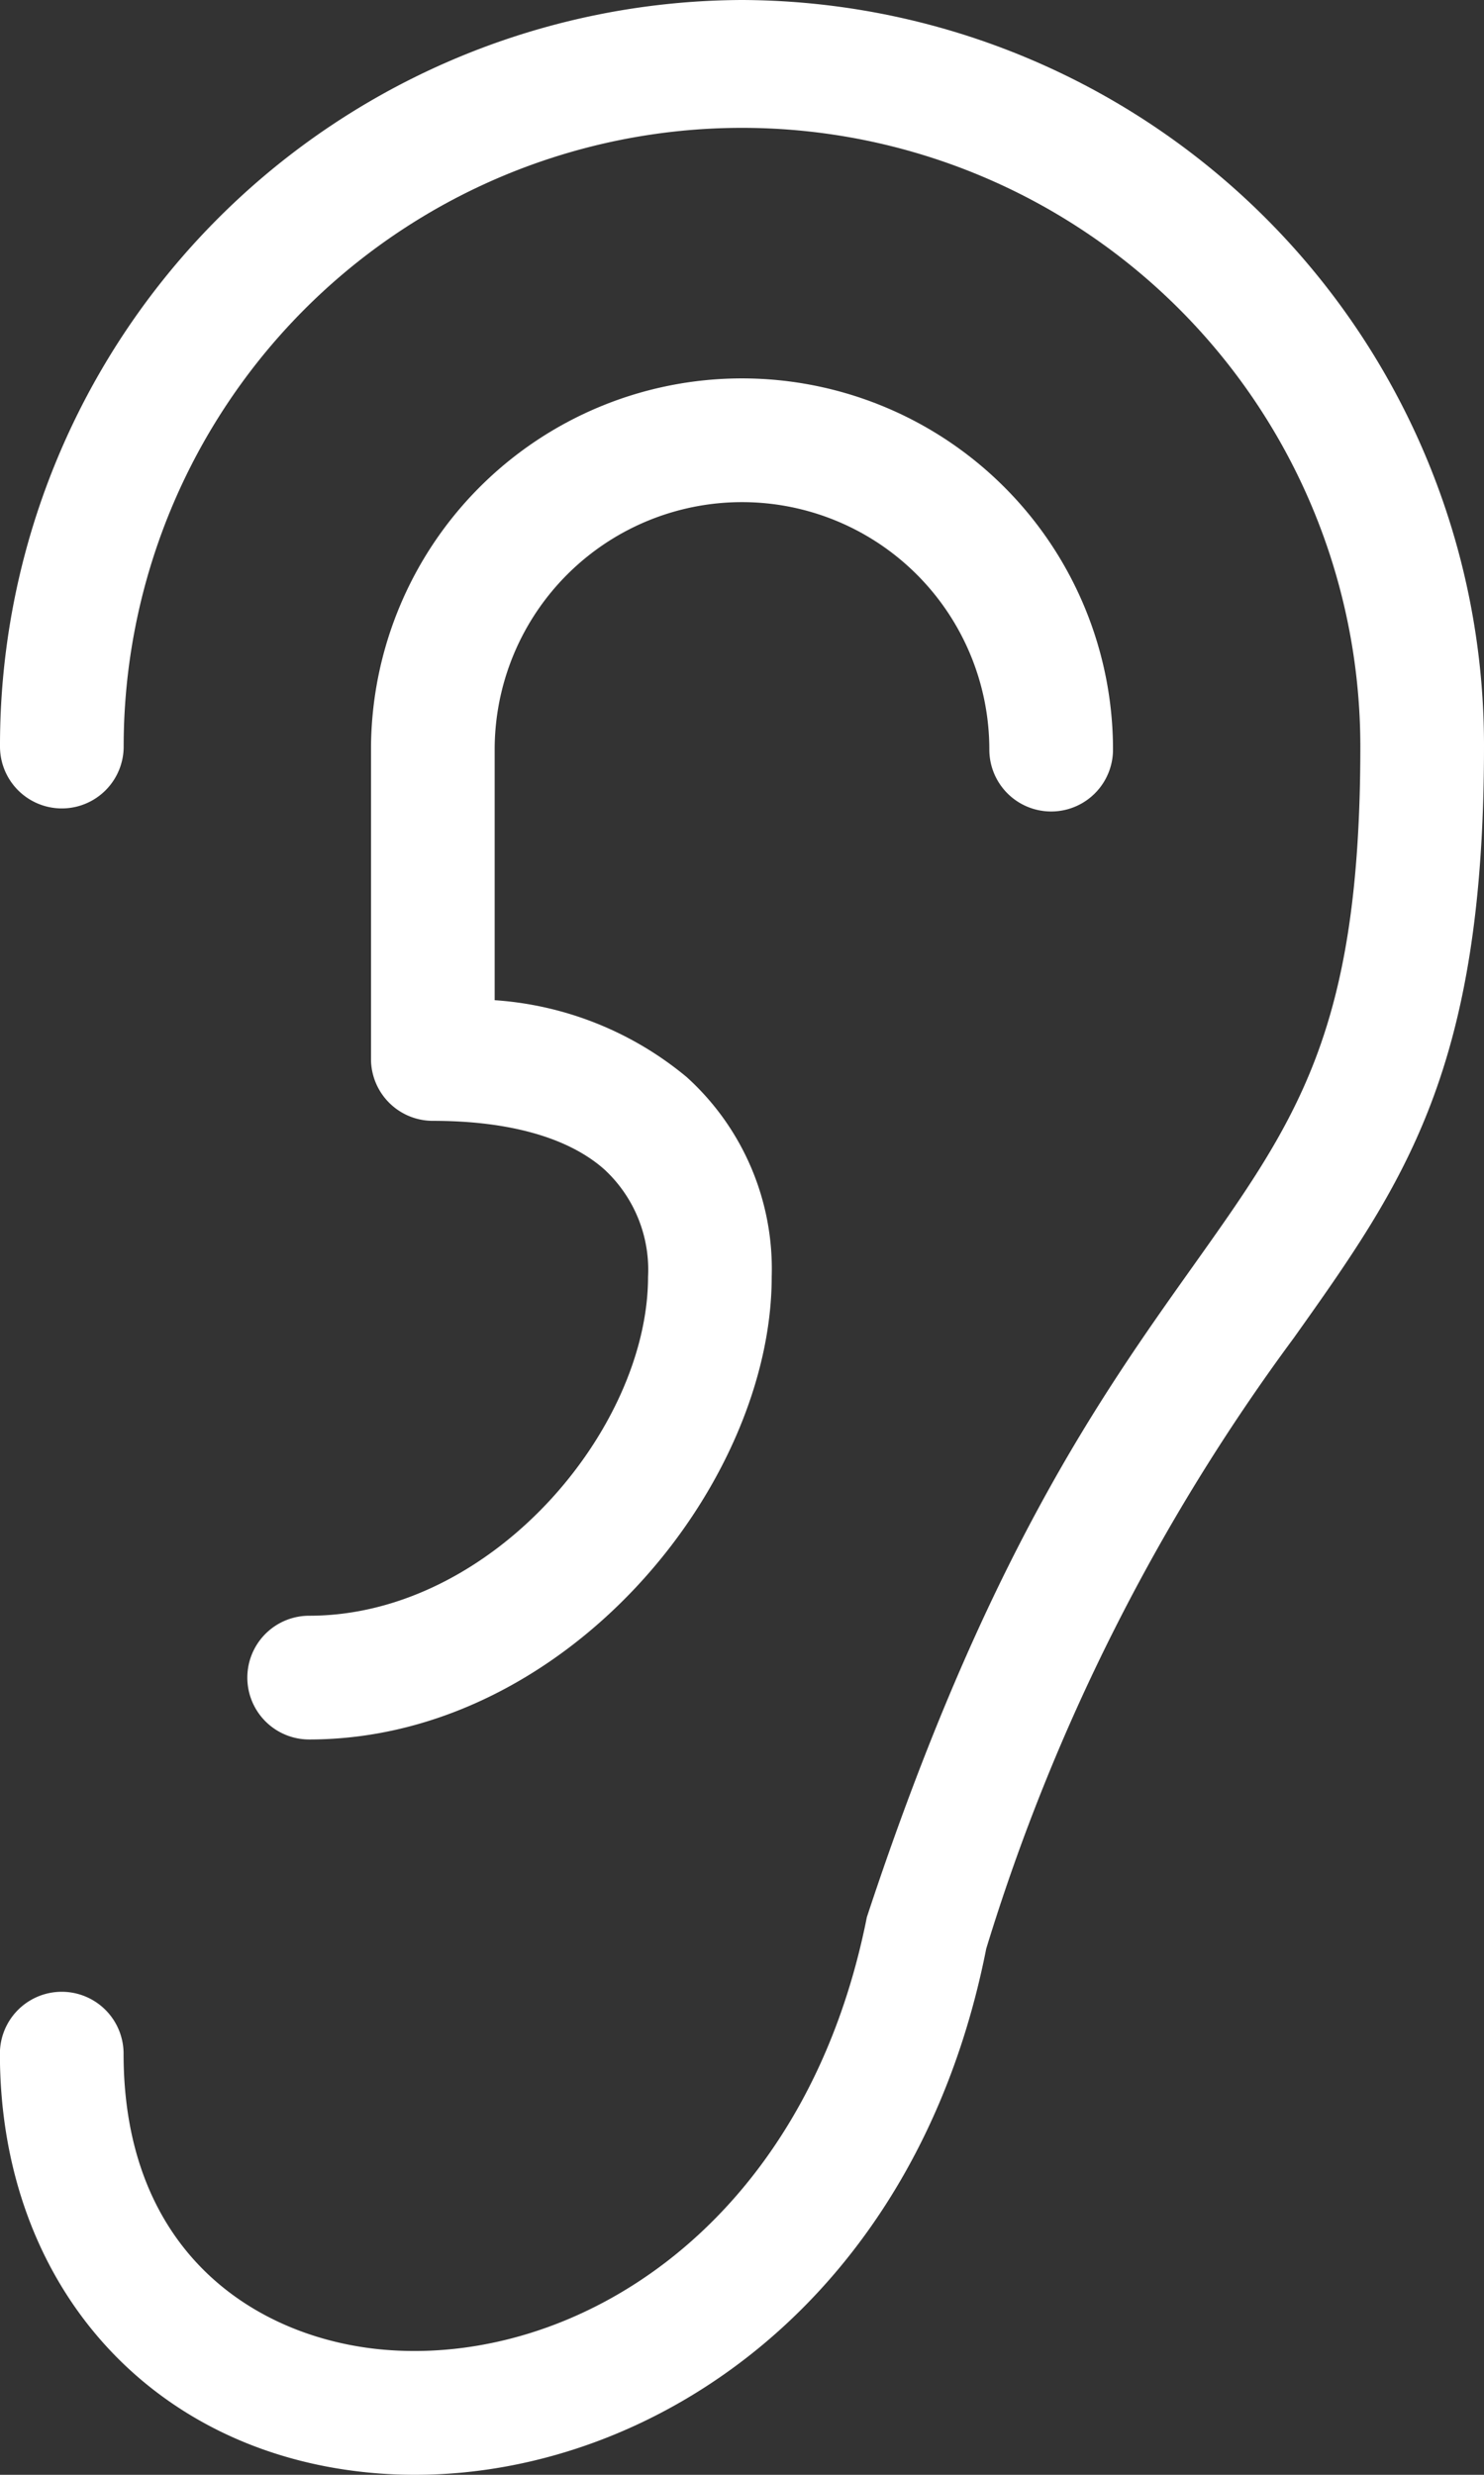
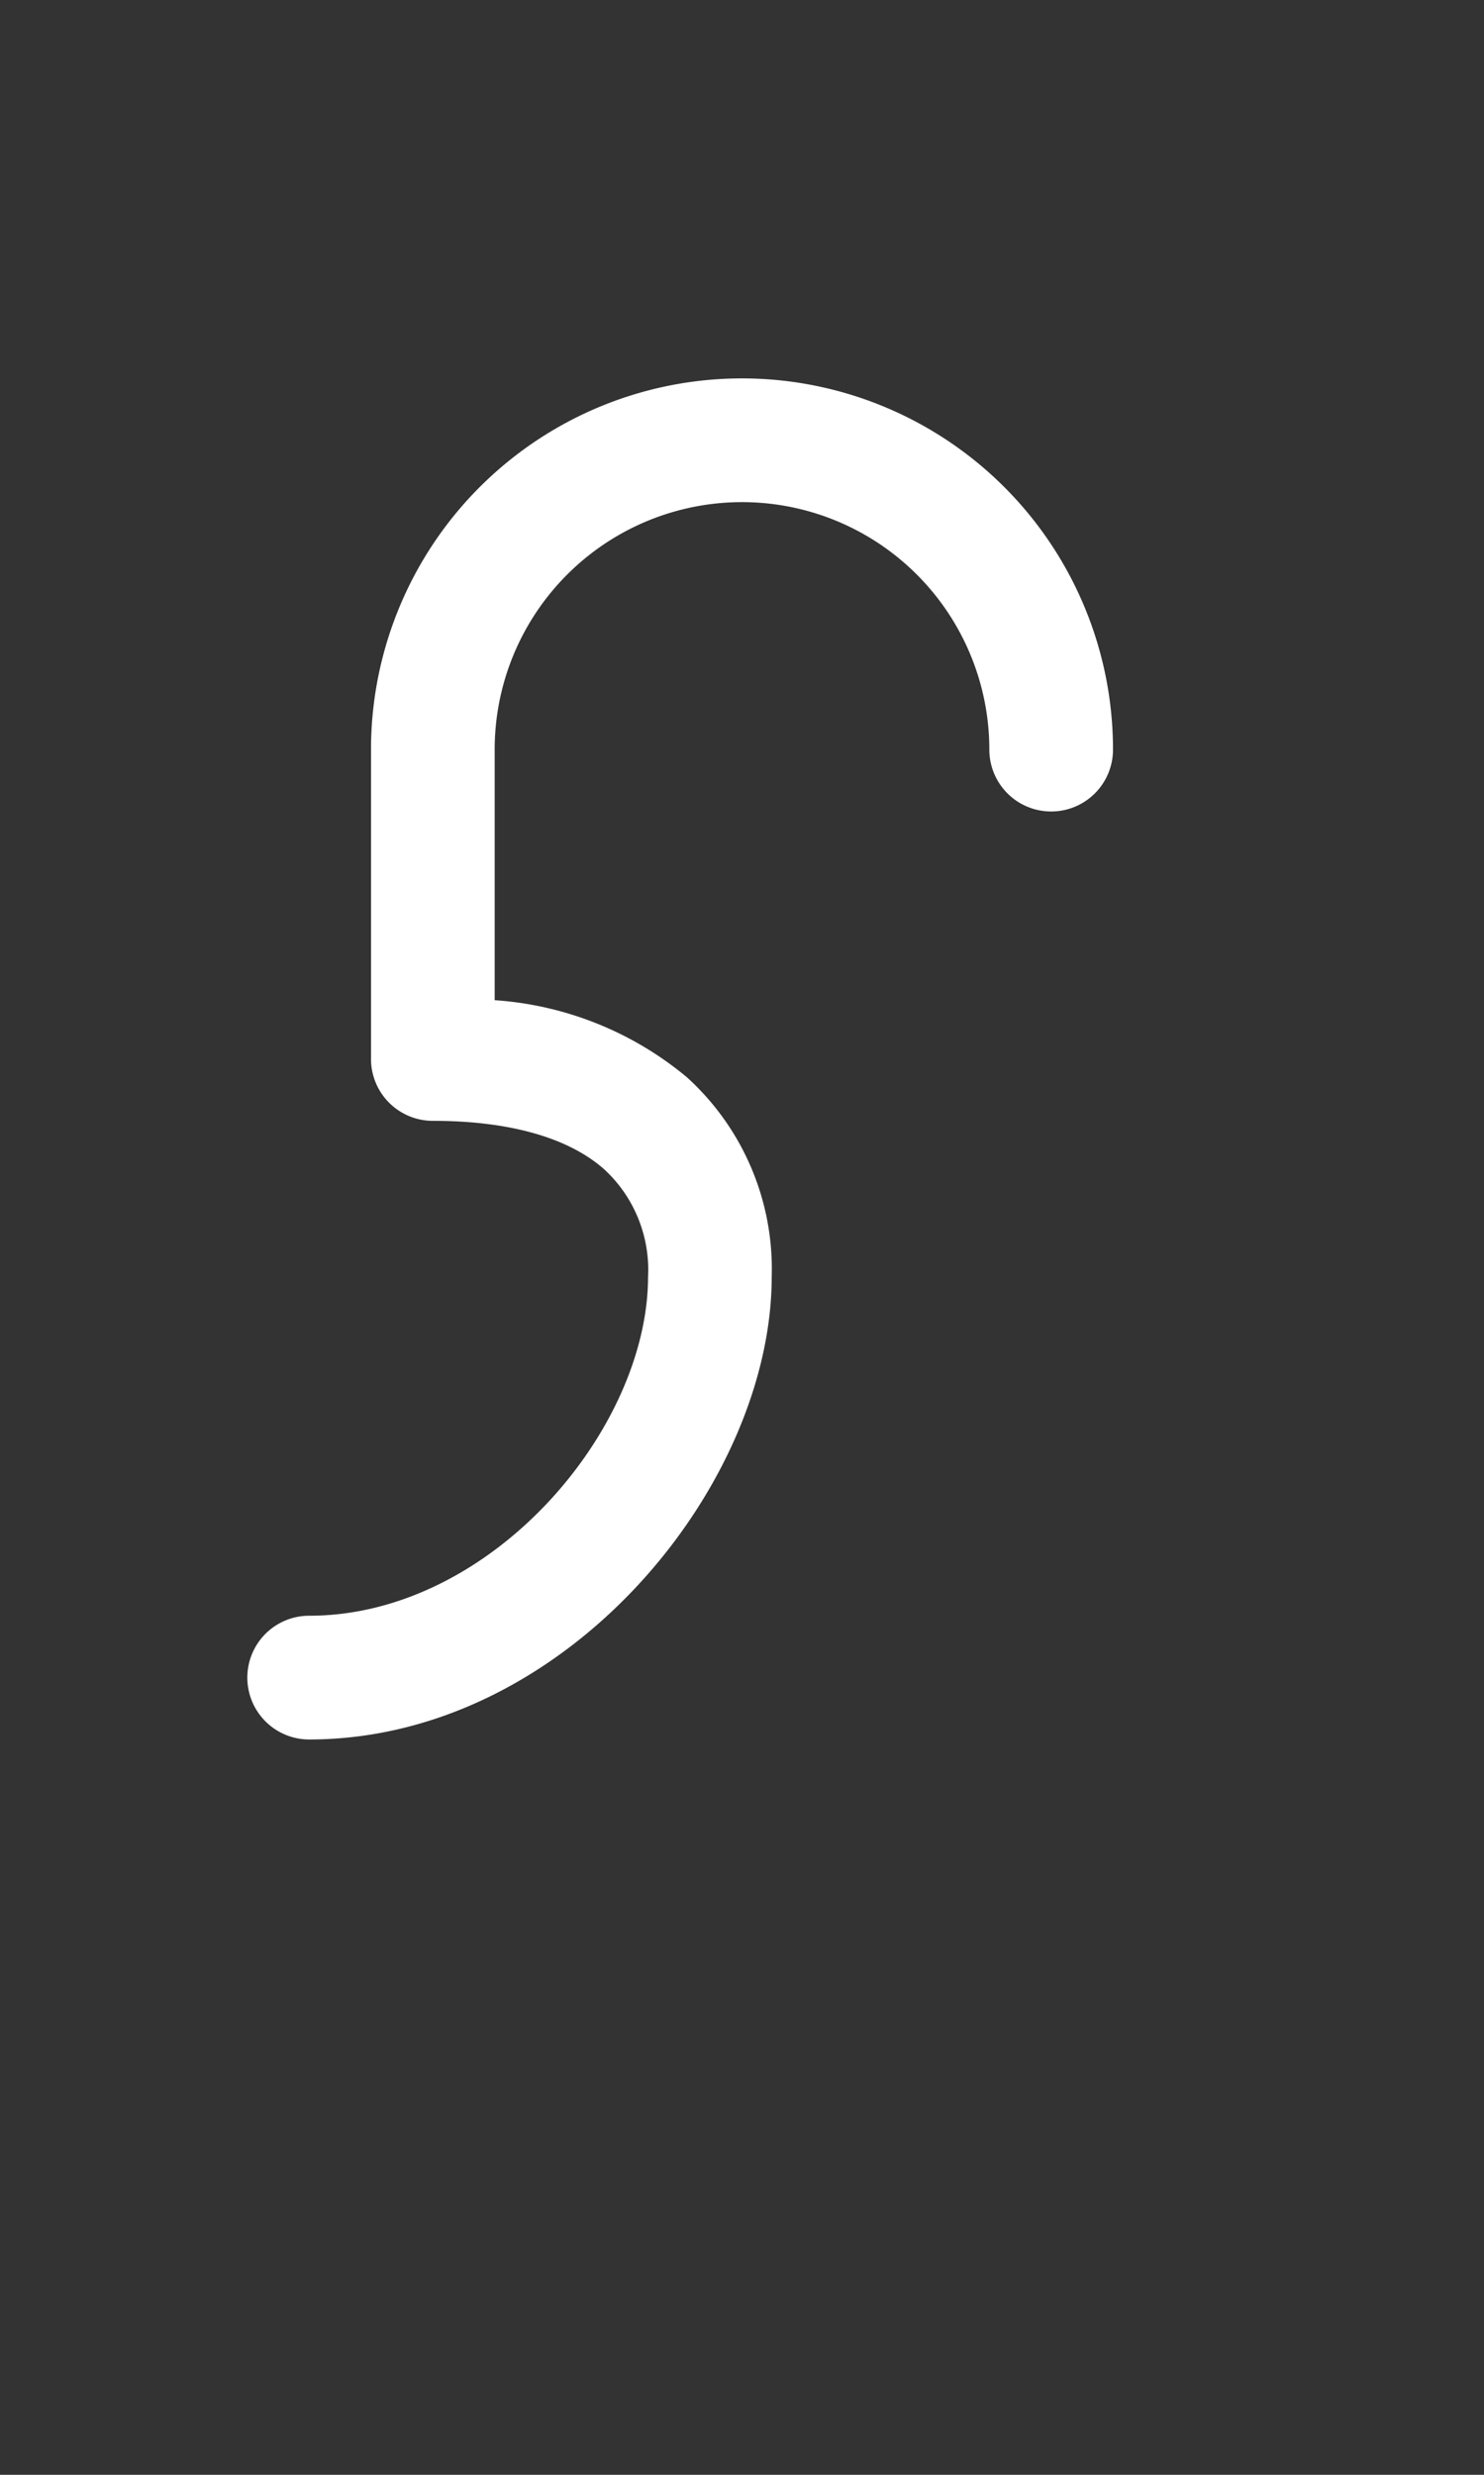
<svg xmlns="http://www.w3.org/2000/svg" width="48" height="80" viewBox="0 0 48 80">
  <rect x="0" y="0" width="48" height="80" fill="#333333" stroke="none" />
  <g id="ear" transform="translate(-24 -8)">
-     <path id="Path_1" data-name="Path 1" d="M48,8A24.092,24.092,0,0,0,24,32.133a2,2,0,0,0,4,0,20,20,0,0,1,40,0c0,9.184-2.039,12.051-5.414,16.8-3,4.219-6.73,9.469-10.547,21.039-1.986,10-9.451,14.578-15.742,13.973-4.012-.395-8.3-3.113-8.3-9.559a2,2,0,0,0-4,0c0,7.4,4.785,12.836,11.9,13.539A15.179,15.179,0,0,0,37.428,88C45.166,88,53.66,82.332,55.9,70.992A65.271,65.271,0,0,1,65.848,51.25C69.418,46.227,72,42.594,72,32.133A24.092,24.092,0,0,0,48,8Z" fill="#fff" />
    <path id="Path_2" data-name="Path 2" d="M34,60.23a2,2,0,0,0,0,4c8.287,0,14.961-8.184,14.961-14.961a8.36,8.36,0,0,0-2.752-6.453A10.857,10.857,0,0,0,40,40.332v-8.1a8,8,0,0,1,16,0,2,2,0,0,0,4,0,12,12,0,1,0-24,0v10a2,2,0,0,0,2,2c2.473,0,4.393.543,5.551,1.574a4.414,4.414,0,0,1,1.41,3.465C44.961,54.2,39.9,60.23,34,60.23Z" fill="#fff" />
  </g>
</svg>